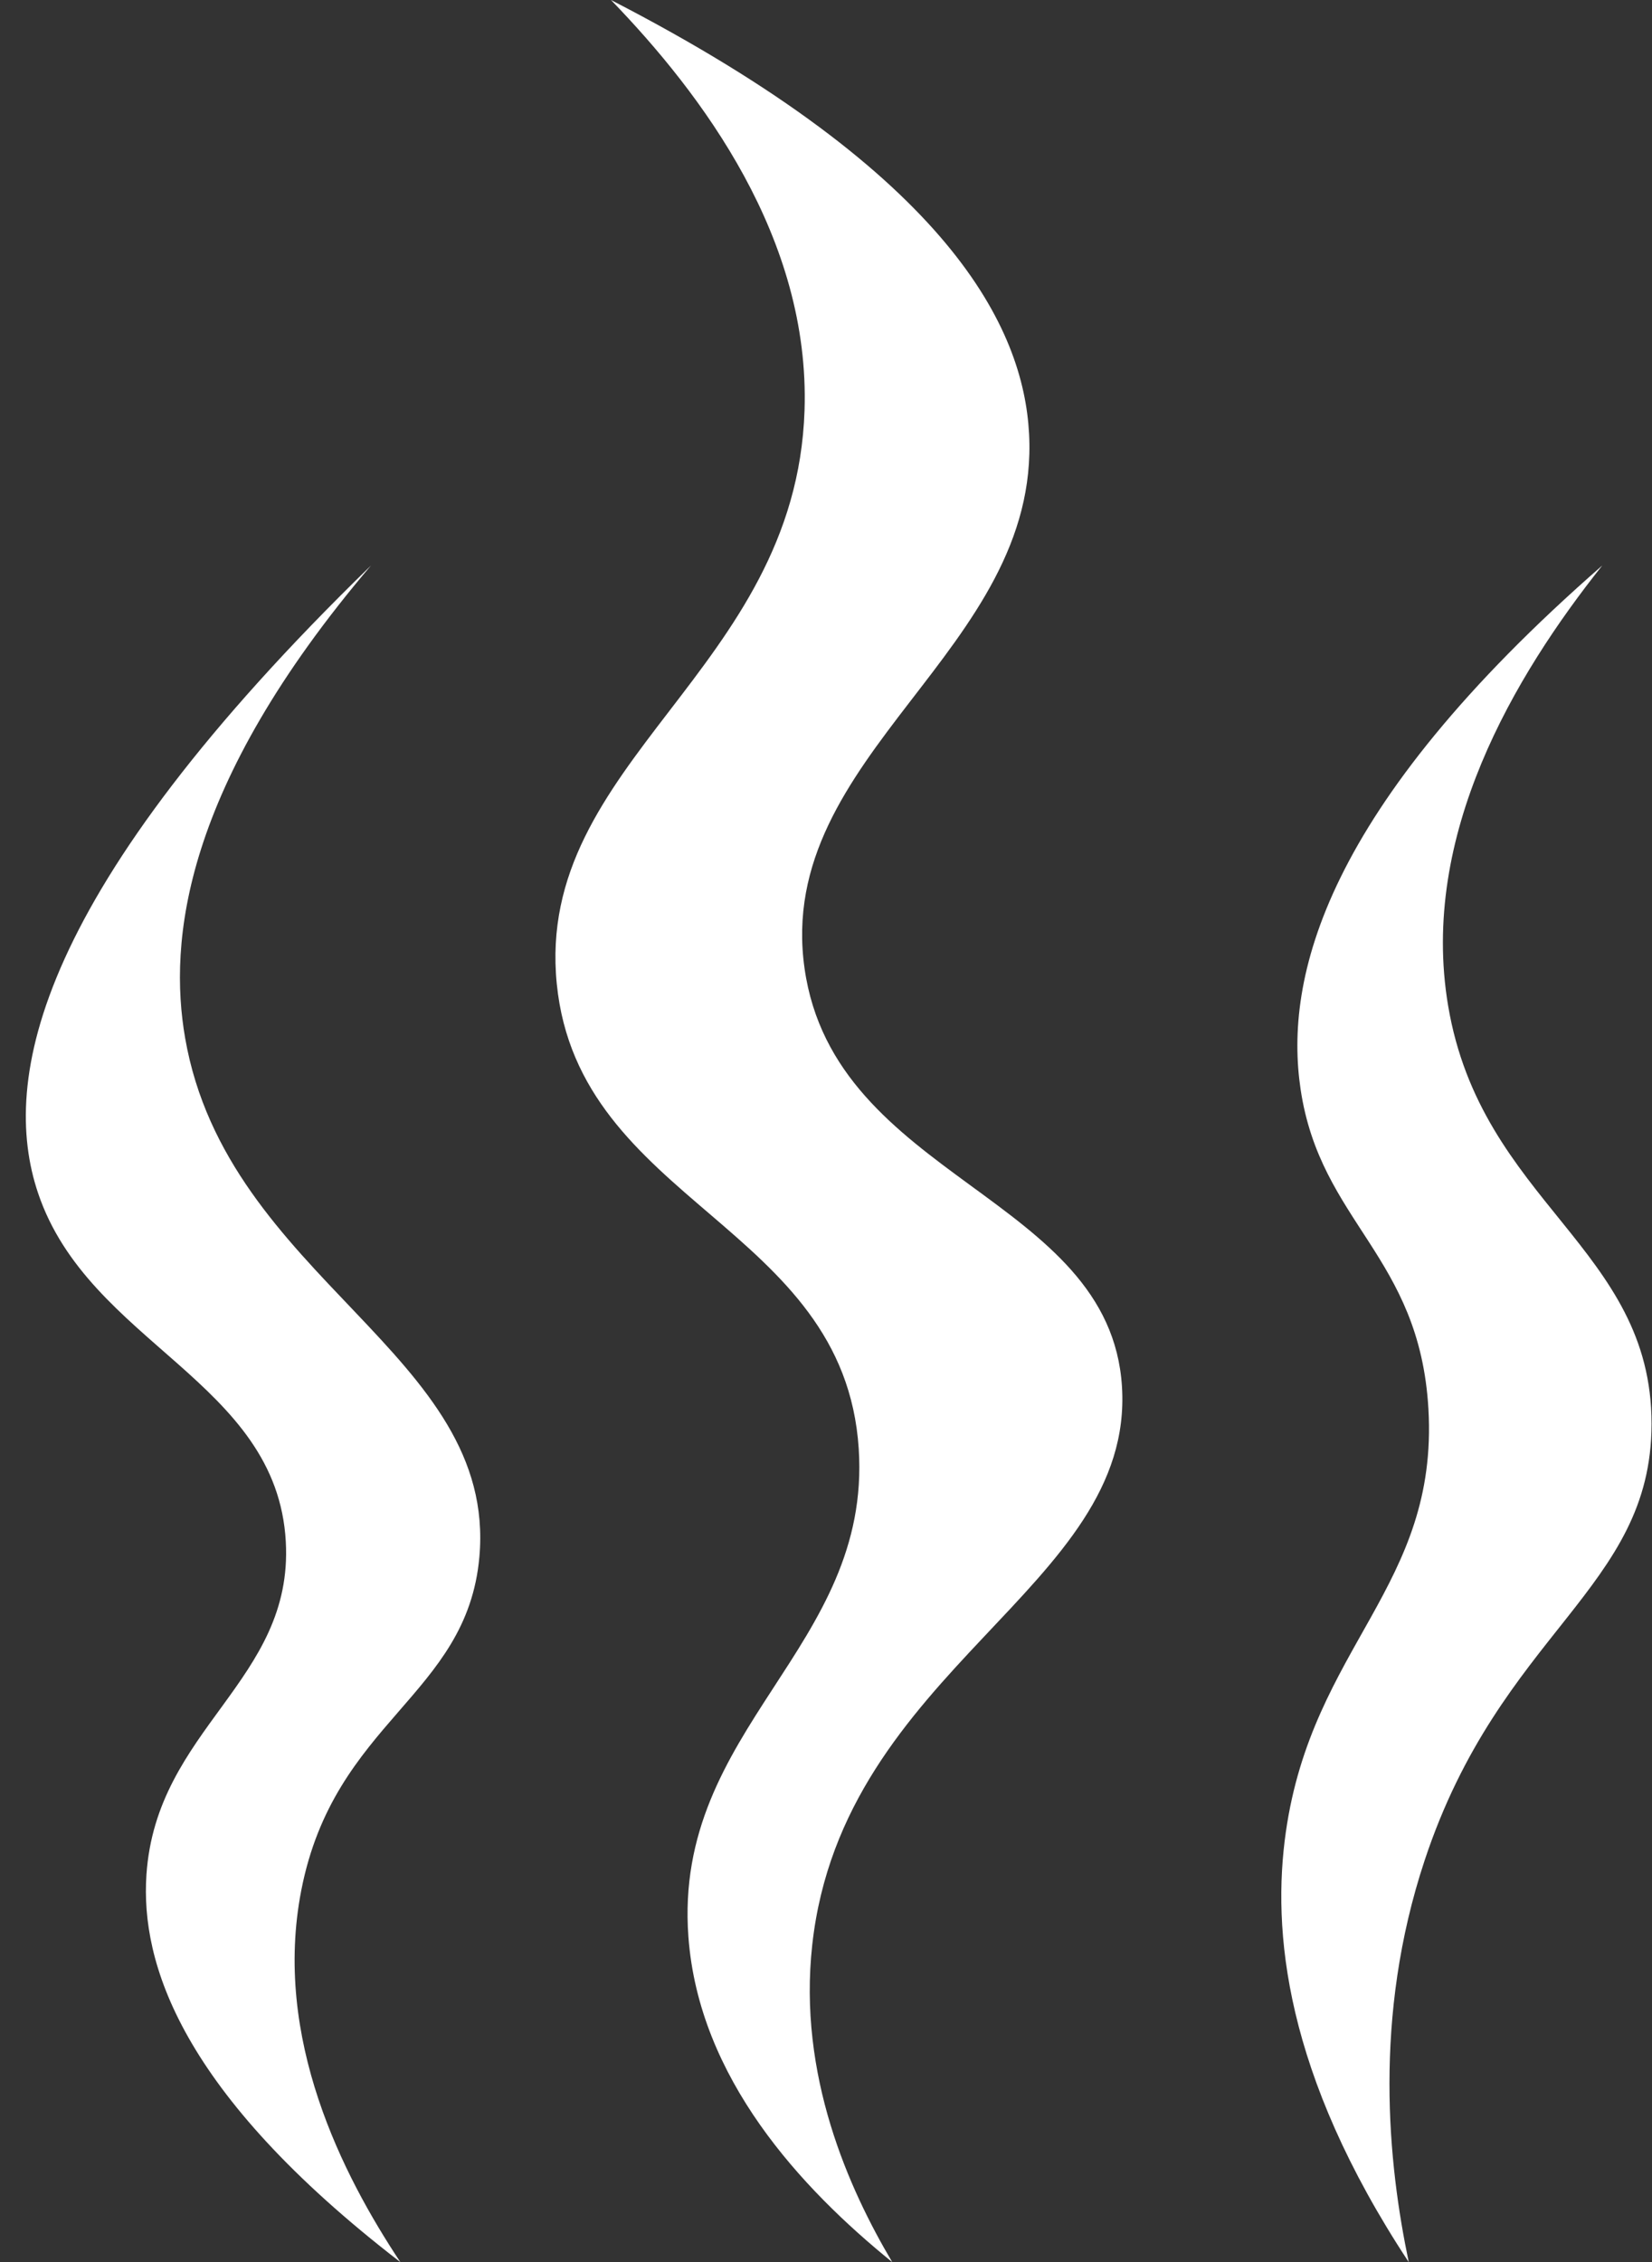
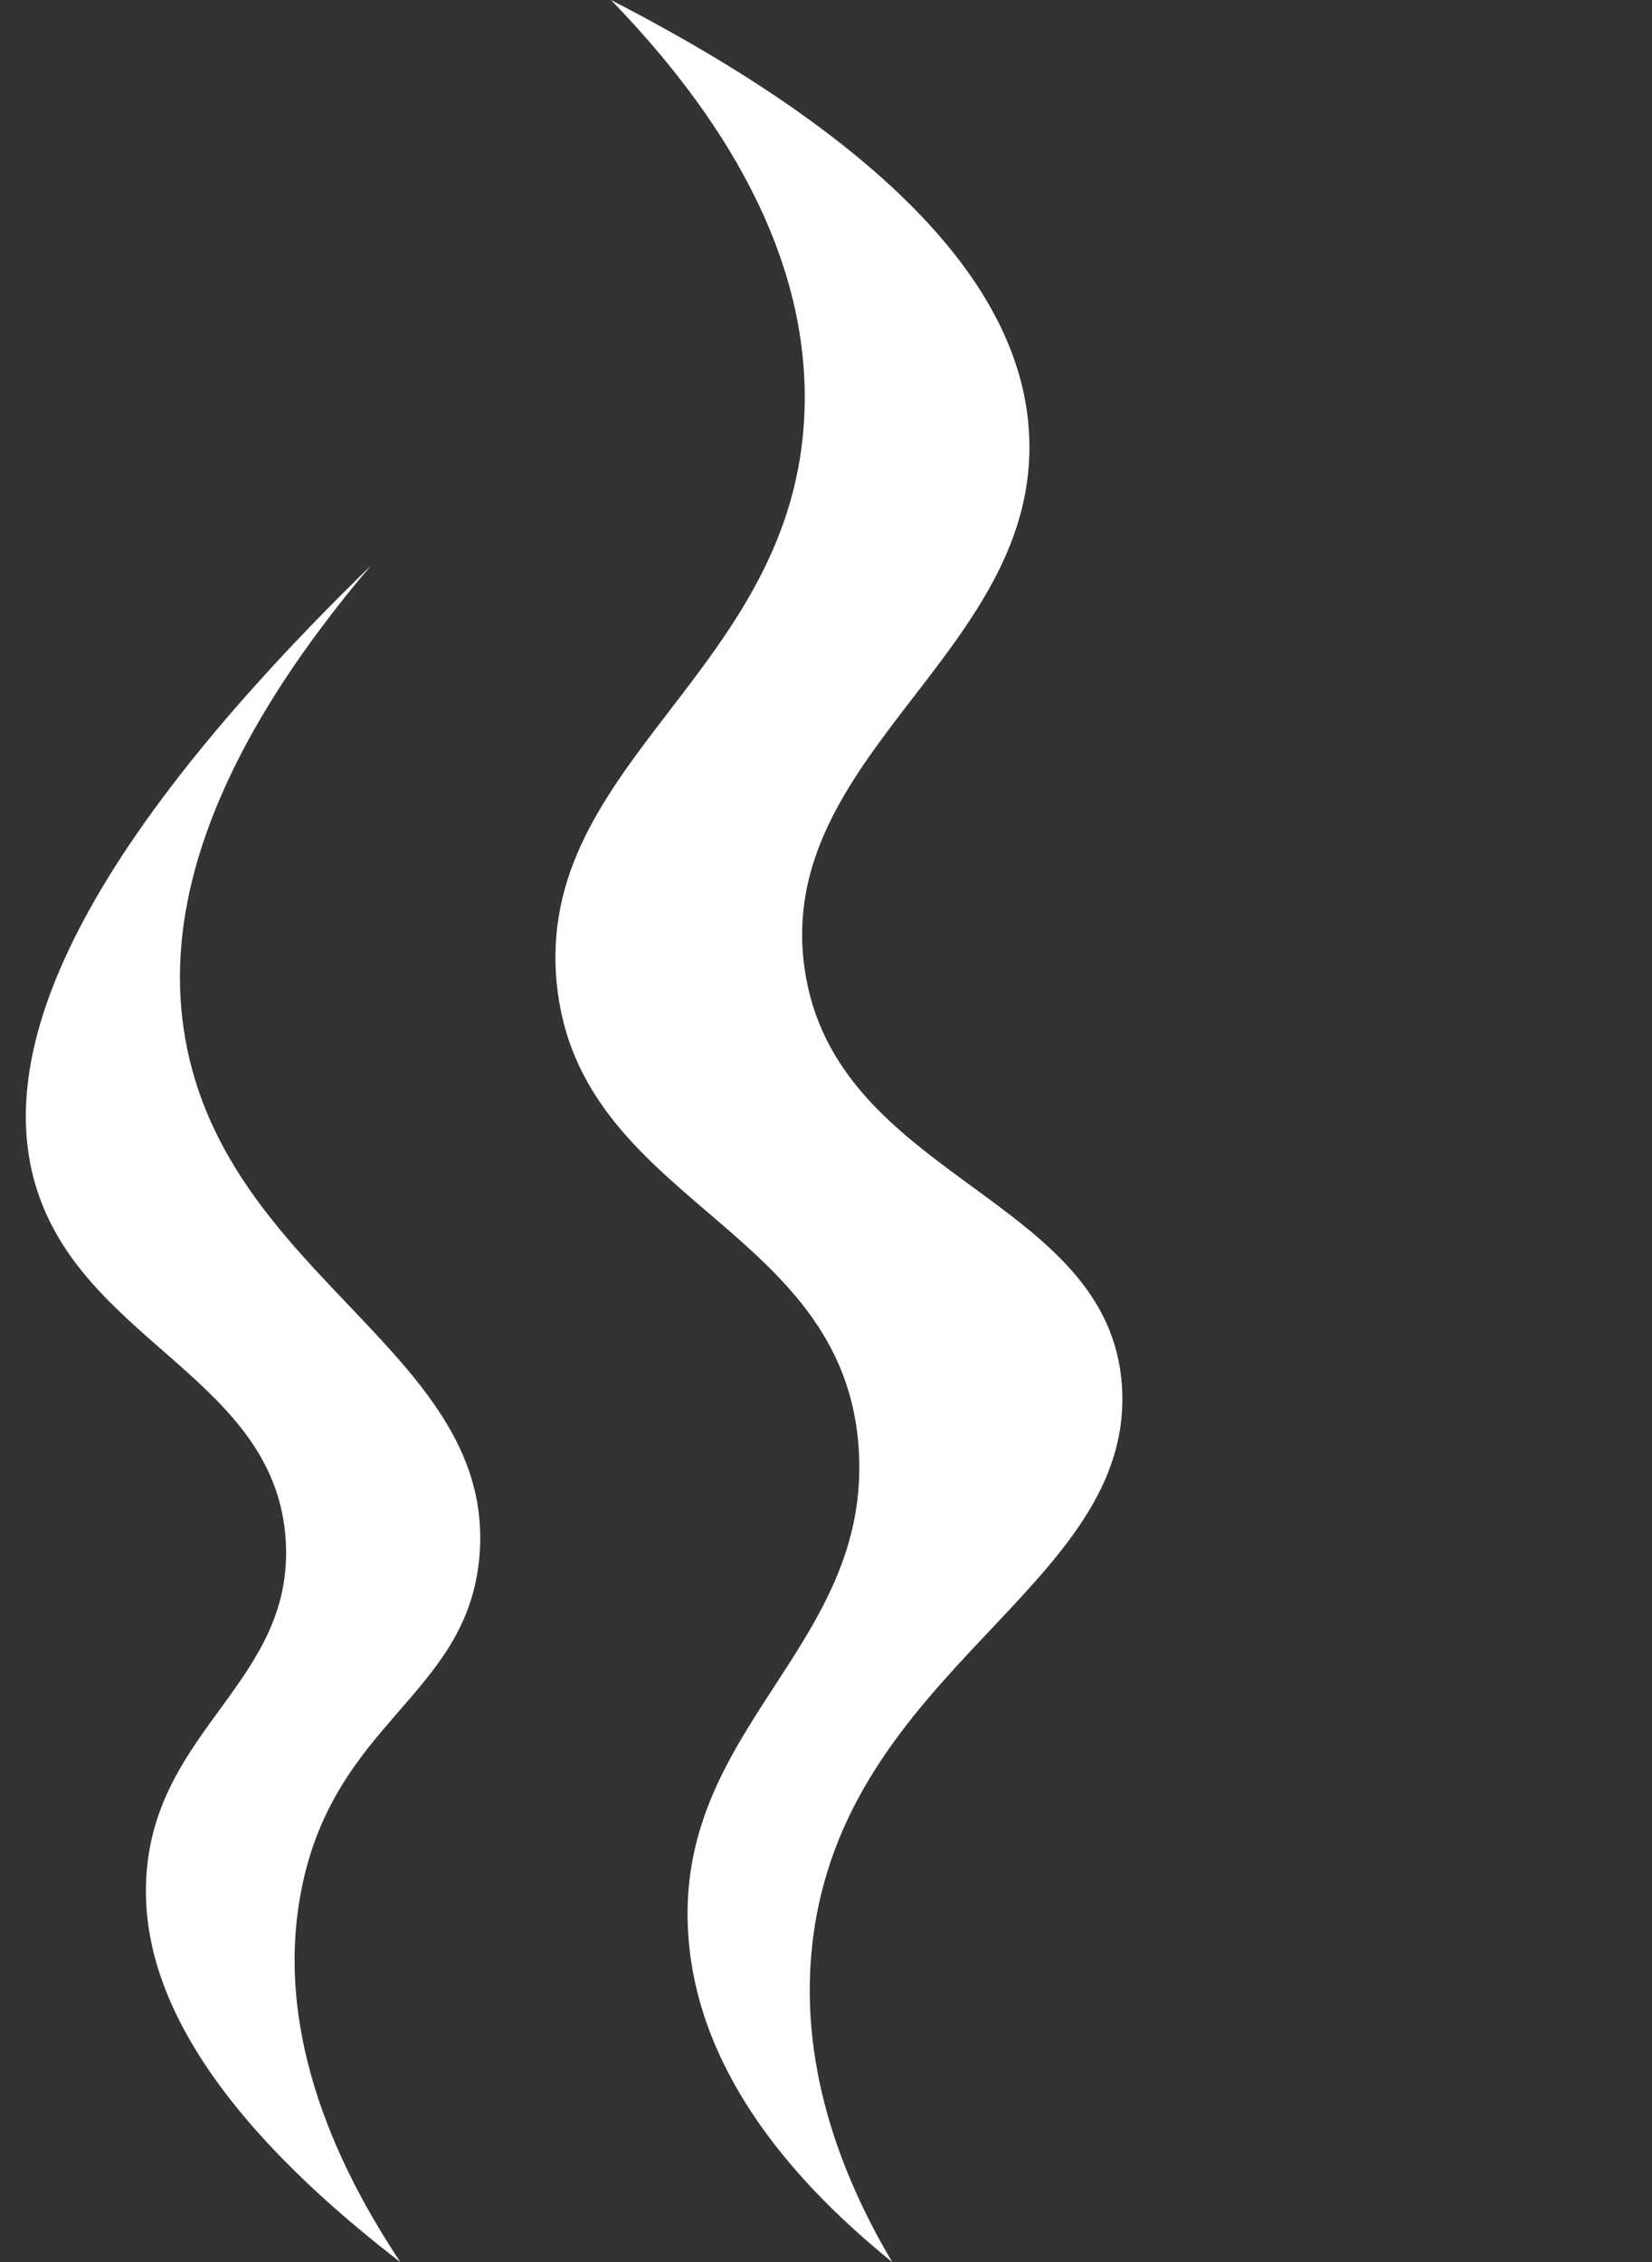
<svg xmlns="http://www.w3.org/2000/svg" data-name="Layer 2" fill="#000000" height="341.3" preserveAspectRatio="xMidYMid meet" version="1" viewBox="-3.9 -0.0 249.4 341.3" width="249.4" zoomAndPan="magnify">
  <rect x="-3.9" y="-0.0" width="249.4" height="341.3" fill="#333333" stroke="none" />
  <g data-name="Layer 2">
    <g fill="#ffffff" id="change1_1">
      <path d="M52.104,85.325C1.527,134.492-3.926,162.87,1.844,180.001c7.667,22.765,36.058,28.356,37.403,52.598,1.167,21.035-19.552,28.124-21.039,50.26-.889,13.229,5.031,32.792,38.336,58.442-8.693-13.094-19.311-33.789-14.959-56.104,4.989-25.585,24.991-29.292,26.883-50.26,2.767-30.665-38.082-41.951-44.416-78.312-2.539-14.576-.354-37.902,28.052-71.299Z" />
-       <path d="M237.986,85.325c-42.134,36.757-48.02,62.37-45.539,79.008,3.004,20.147,17.97,25.074,19.3,48.249,1.536,26.762-17.527,35.771-21.527,63.838-2.103,14.76-.261,36.339,18.558,64.881-3.101-14.757-5.463-36.92,2.397-60.616,11.468-34.572,34.23-40.862,34.257-65.844.028-26.576-25.716-33.406-30.716-63.127-4.322-25.693,10.016-49.73,23.27-66.388Z" />
      <path d="M88.338,0c13.75,14.194,30.093,35.951,29.221,61.948-1.317,39.292-40.771,52.897-37.403,86.494,3.323,33.149,43.379,36.343,45.585,70.13,1.962,30.064-28.04,42.067-25.714,73.637,1.572,21.349,17.006,37.942,30.775,49.091-6.542-11.042-14.272-28.17-12.073-47.922,4.643-41.707,48.642-53.796,46.754-84.156-1.795-28.854-43.392-31.22-47.922-63.117-4.594-32.346,35.623-47.921,33.896-80.65-.838-15.888-11.729-39.001-63.117-65.455Z" />
    </g>
  </g>
</svg>